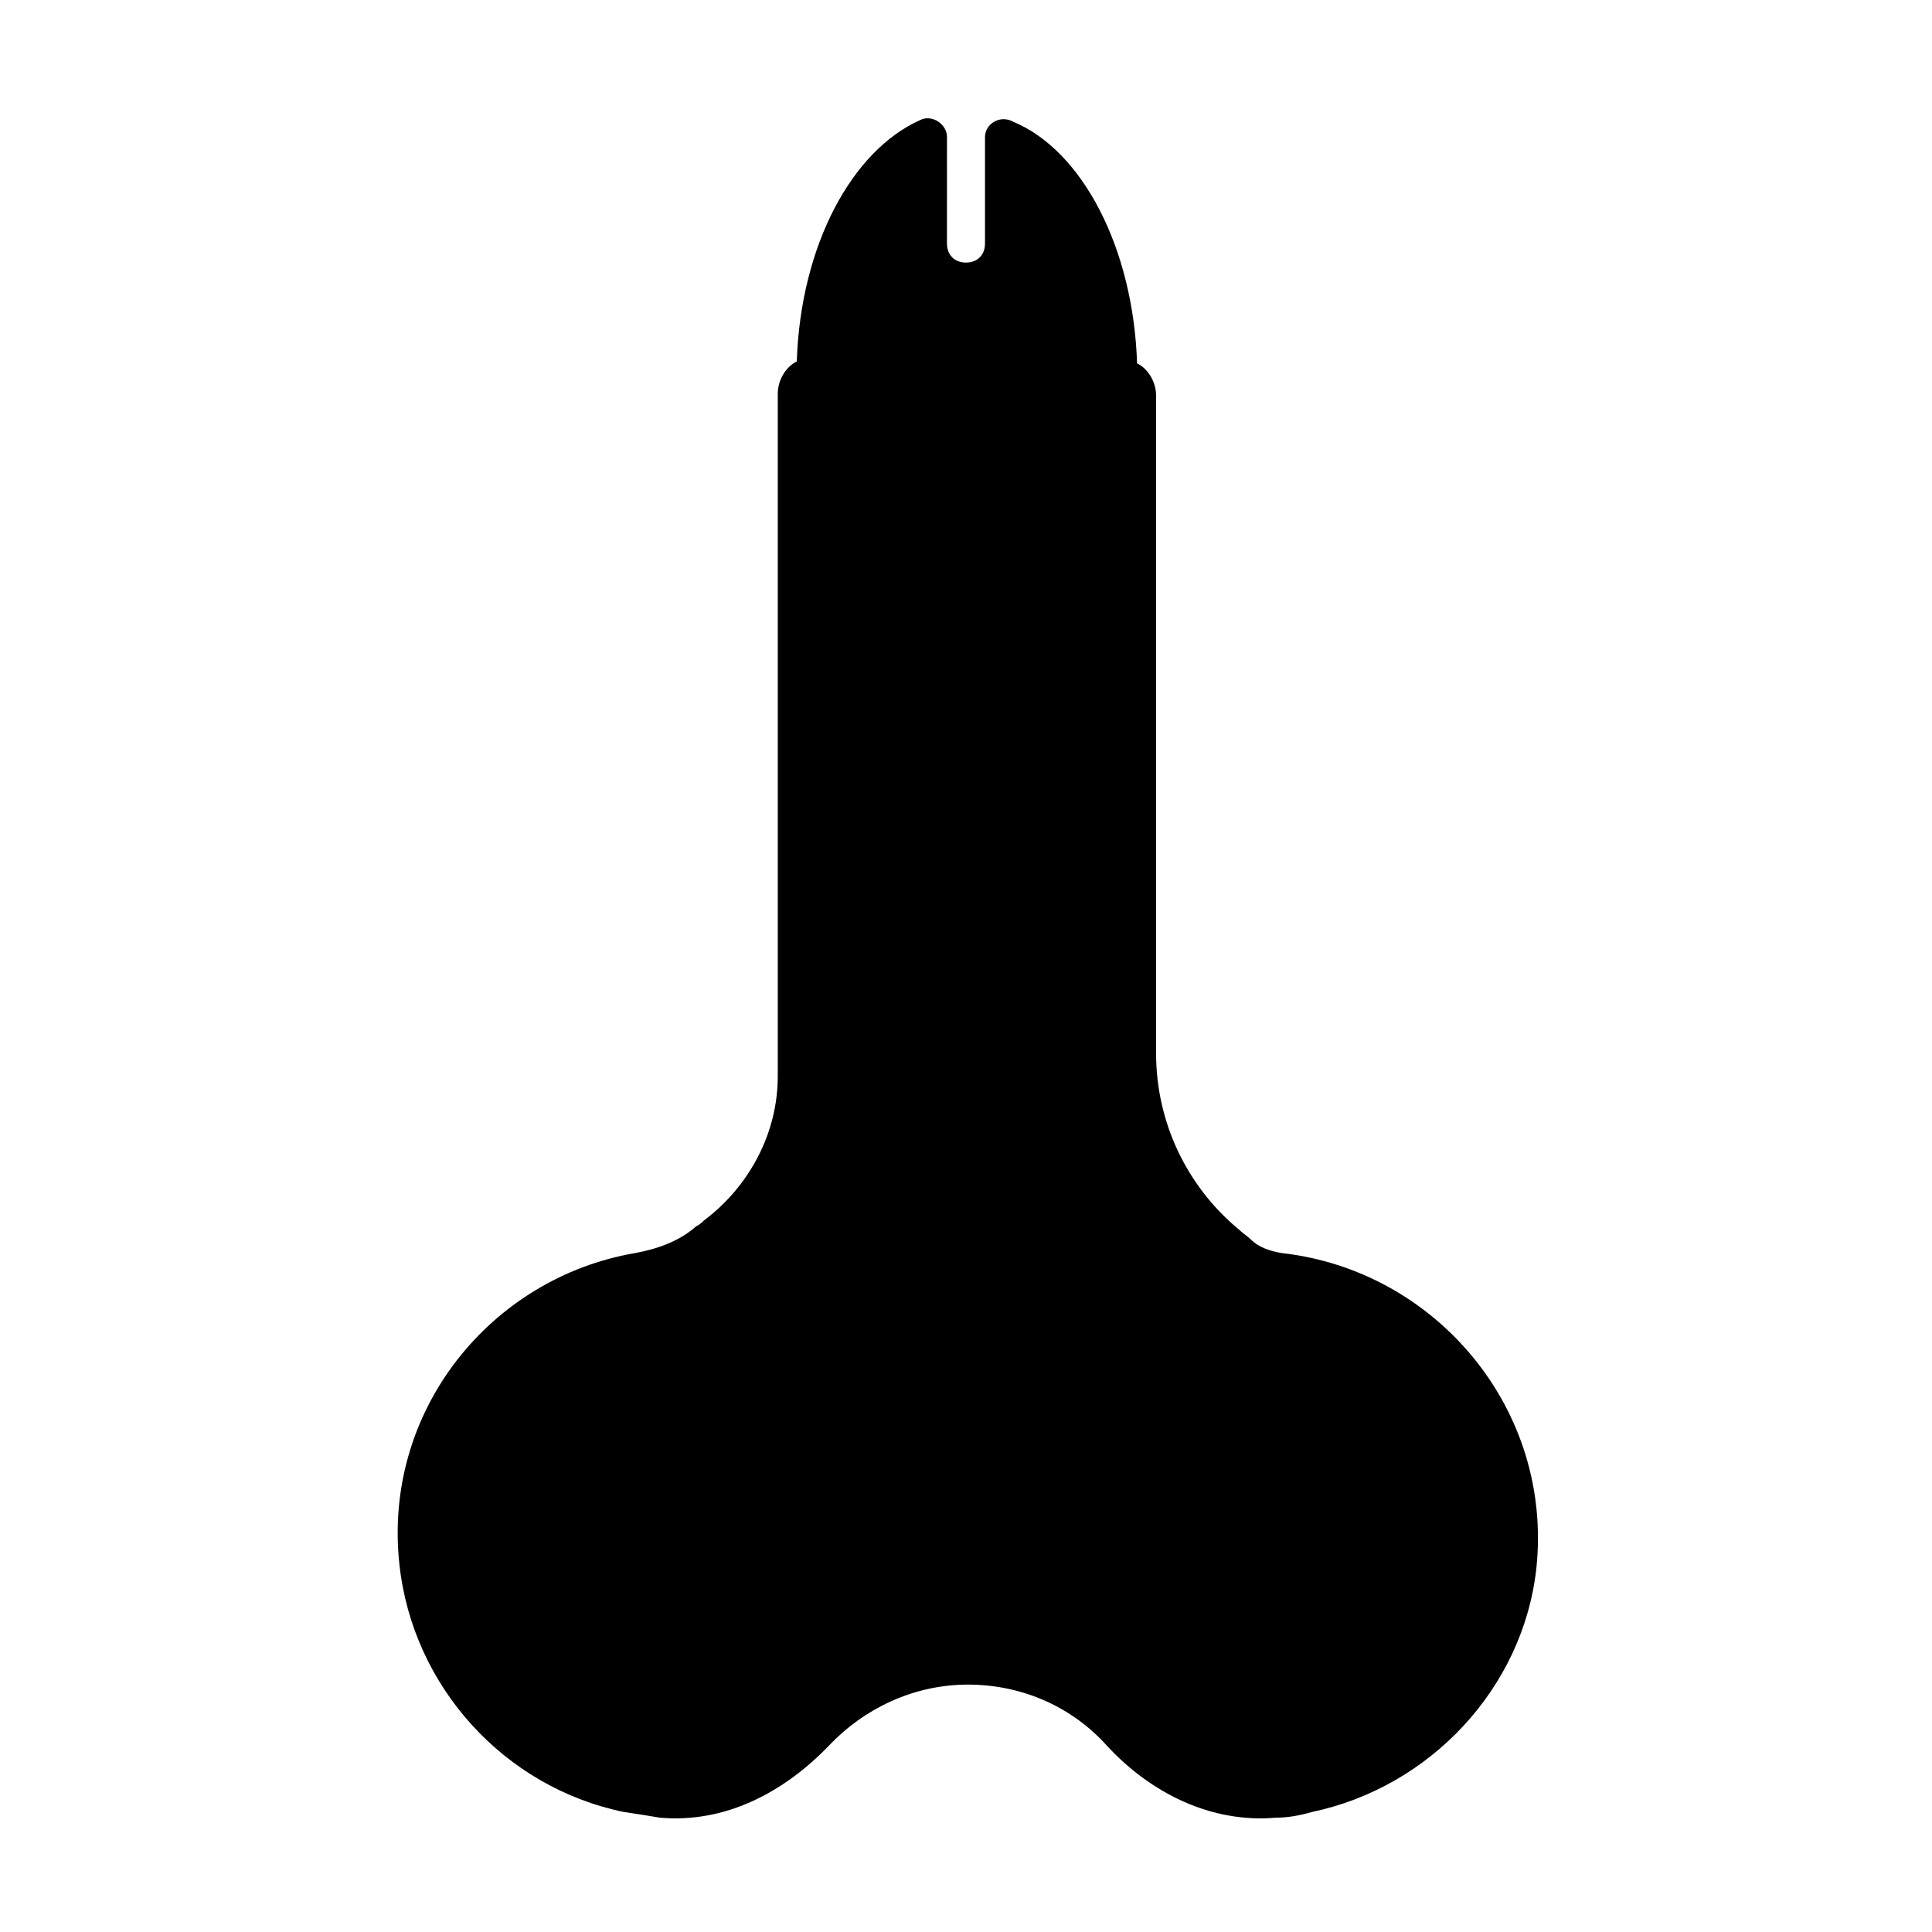
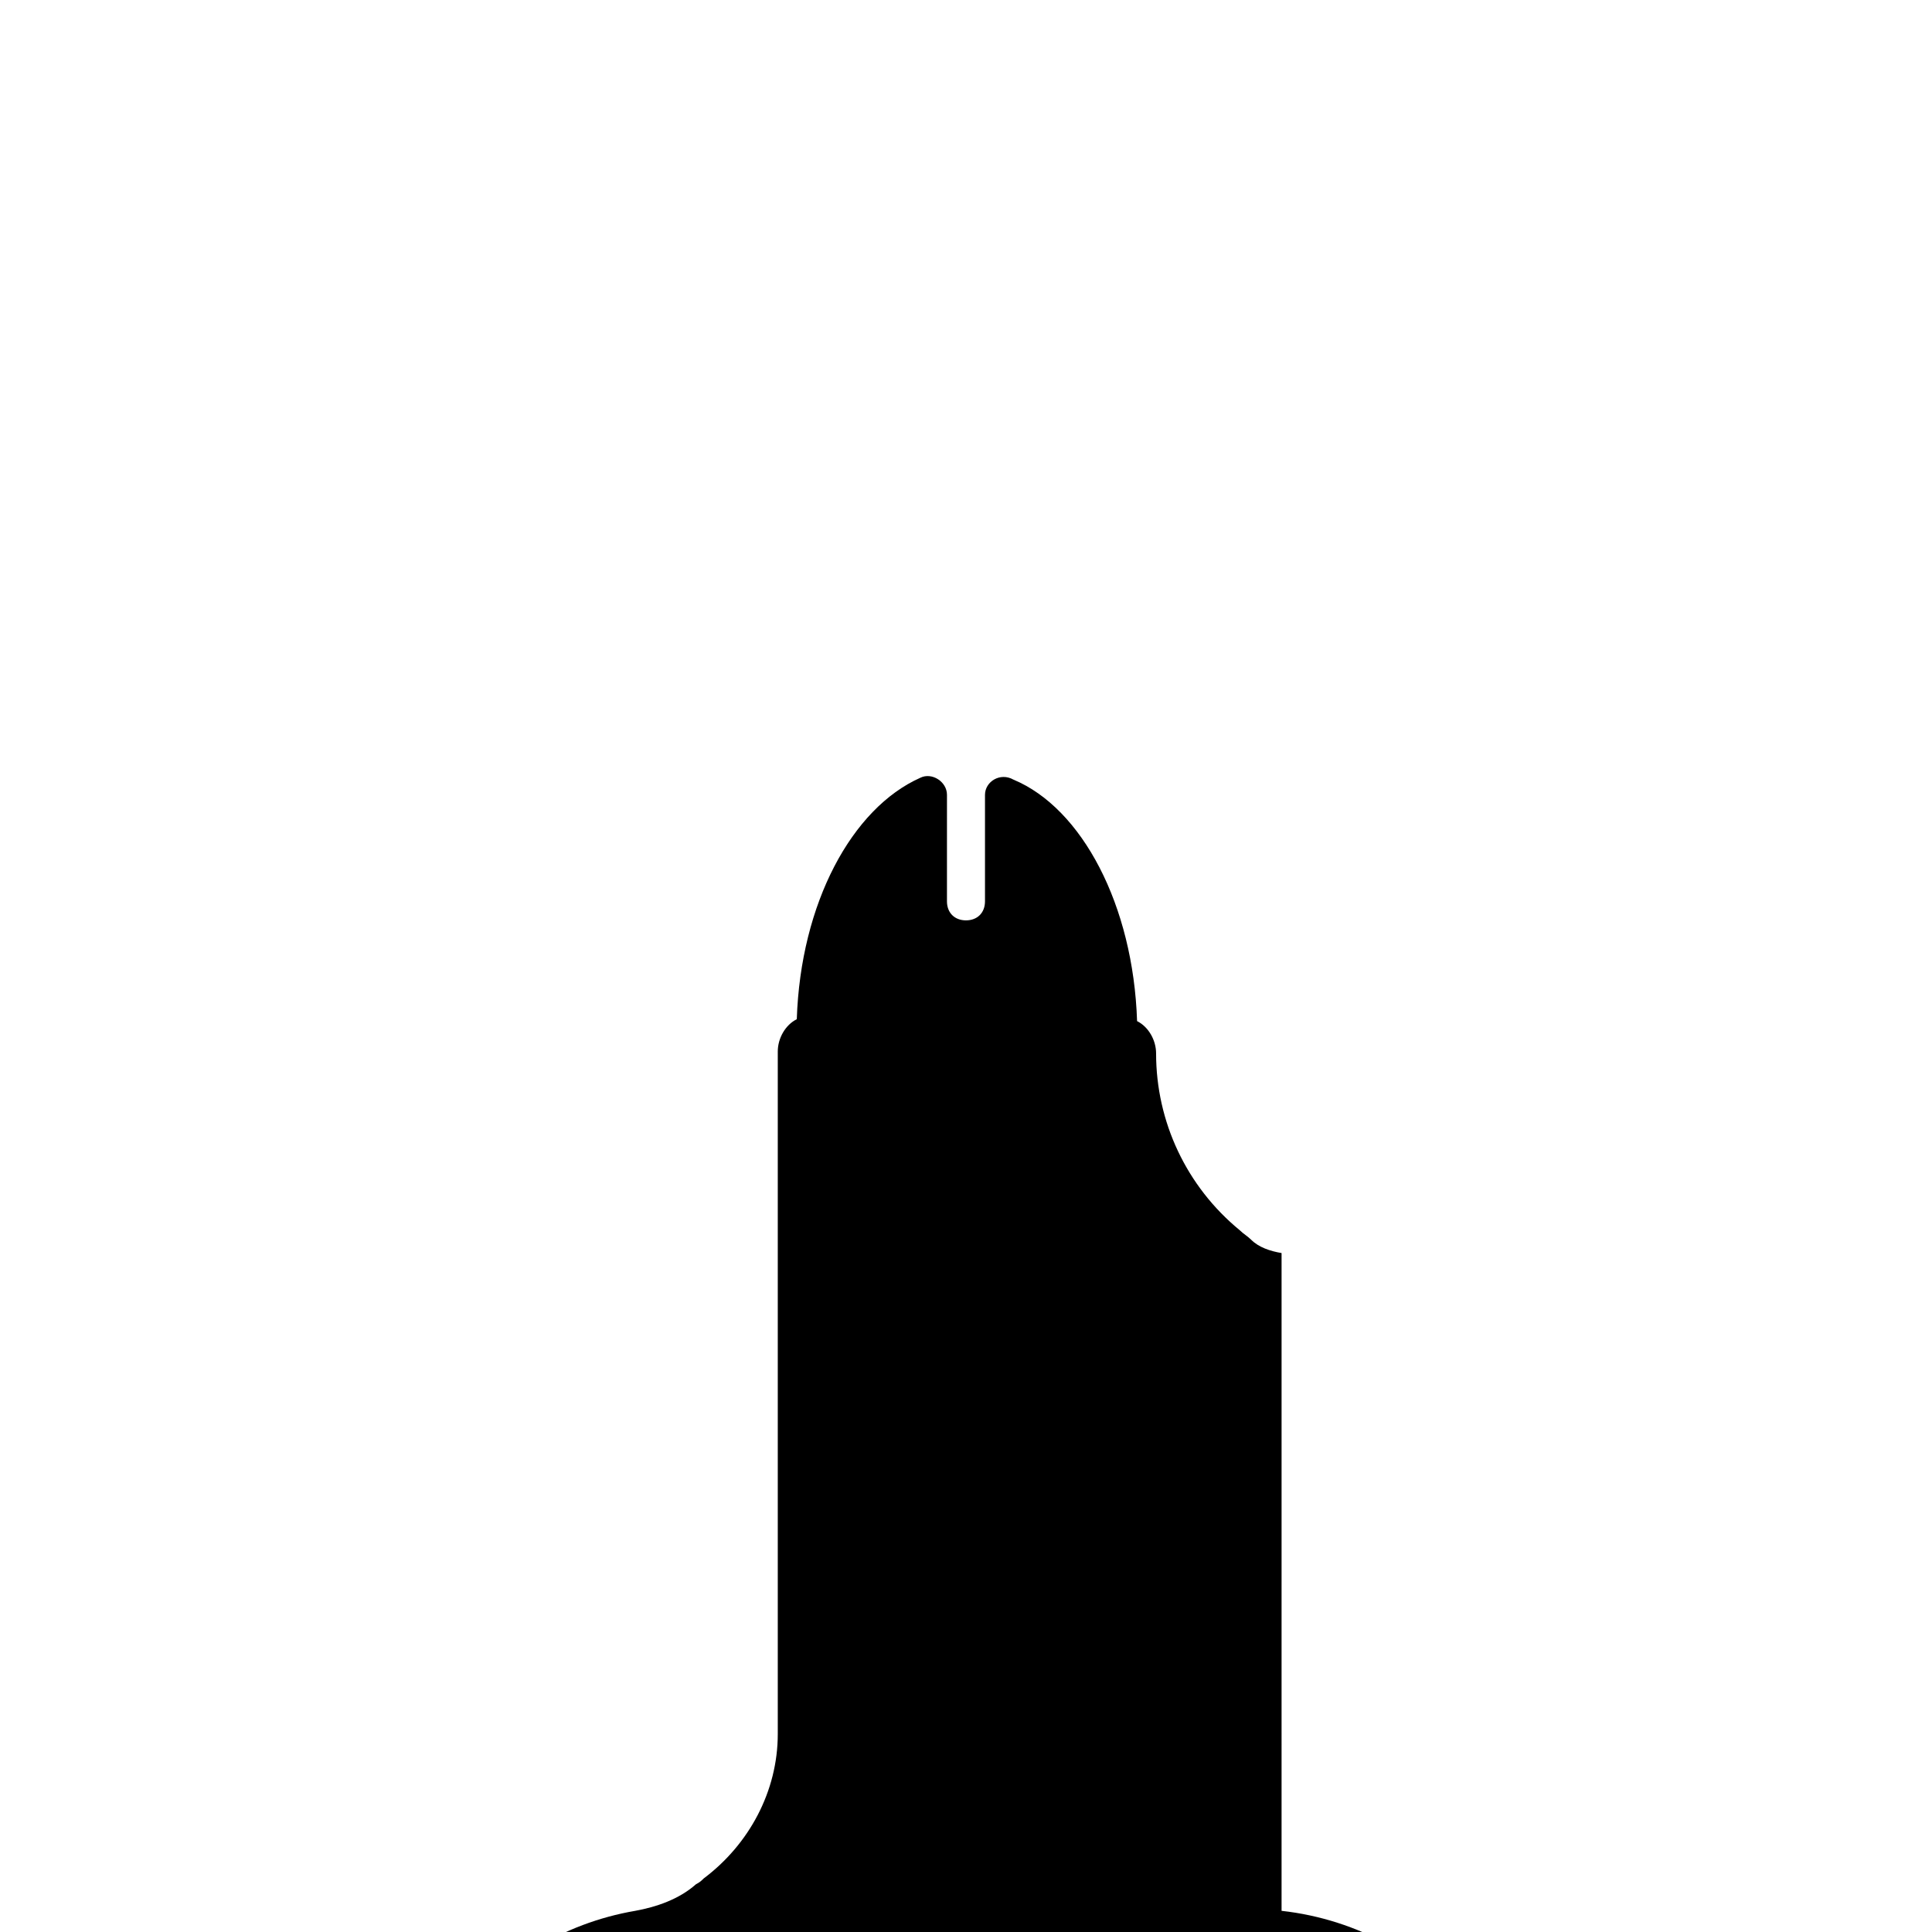
<svg xmlns="http://www.w3.org/2000/svg" fill="#000000" width="800px" height="800px" version="1.1" viewBox="144 144 512 512">
-   <path d="m483.63 476.07c-3.023-0.504-6.047-1.512-8.062-3.527-1.008-1.008-2.016-1.512-3.023-2.519-14.105-11.586-22.168-28.719-22.168-46.855v-174.32c0-3.527-2.016-7.055-5.039-8.566-1.008-30.73-14.609-56.426-32.746-63.984-3.527-2.012-7.559 0.508-7.559 4.031v28.215c0 3.023-2.016 5.039-5.039 5.039-3.023 0-5.039-2.016-5.039-5.039l0.004-28.215c0-3.527-4.031-6.047-7.055-4.535-18.137 8.062-31.738 33.25-32.746 63.984-3.023 1.512-5.039 5.039-5.039 8.566v180.87c0 15.113-7.559 29.223-19.648 38.289-0.504 0.504-1.008 1.008-2.016 1.512-4.535 4.031-10.578 6.047-16.121 7.055-38.289 6.551-67.008 41.816-62.473 82.625 3.527 32.242 27.711 58.945 59.449 65.496 3.527 0.504 6.551 1.008 9.574 1.512 17.129 1.512 32.746-6.551 44.84-19.145 9.07-9.574 22.168-16.121 36.777-16.121s27.711 6.047 36.777 16.121c11.586 12.594 27.711 20.656 44.84 19.145 3.023 0 6.047-0.504 9.574-1.512 31.234-6.551 55.922-32.746 59.449-64.488 4.531-42.32-26.703-79.098-67.512-83.633z" />
+   <path d="m483.63 476.07c-3.023-0.504-6.047-1.512-8.062-3.527-1.008-1.008-2.016-1.512-3.023-2.519-14.105-11.586-22.168-28.719-22.168-46.855c0-3.527-2.016-7.055-5.039-8.566-1.008-30.73-14.609-56.426-32.746-63.984-3.527-2.012-7.559 0.508-7.559 4.031v28.215c0 3.023-2.016 5.039-5.039 5.039-3.023 0-5.039-2.016-5.039-5.039l0.004-28.215c0-3.527-4.031-6.047-7.055-4.535-18.137 8.062-31.738 33.25-32.746 63.984-3.023 1.512-5.039 5.039-5.039 8.566v180.87c0 15.113-7.559 29.223-19.648 38.289-0.504 0.504-1.008 1.008-2.016 1.512-4.535 4.031-10.578 6.047-16.121 7.055-38.289 6.551-67.008 41.816-62.473 82.625 3.527 32.242 27.711 58.945 59.449 65.496 3.527 0.504 6.551 1.008 9.574 1.512 17.129 1.512 32.746-6.551 44.84-19.145 9.07-9.574 22.168-16.121 36.777-16.121s27.711 6.047 36.777 16.121c11.586 12.594 27.711 20.656 44.84 19.145 3.023 0 6.047-0.504 9.574-1.512 31.234-6.551 55.922-32.746 59.449-64.488 4.531-42.32-26.703-79.098-67.512-83.633z" />
</svg>